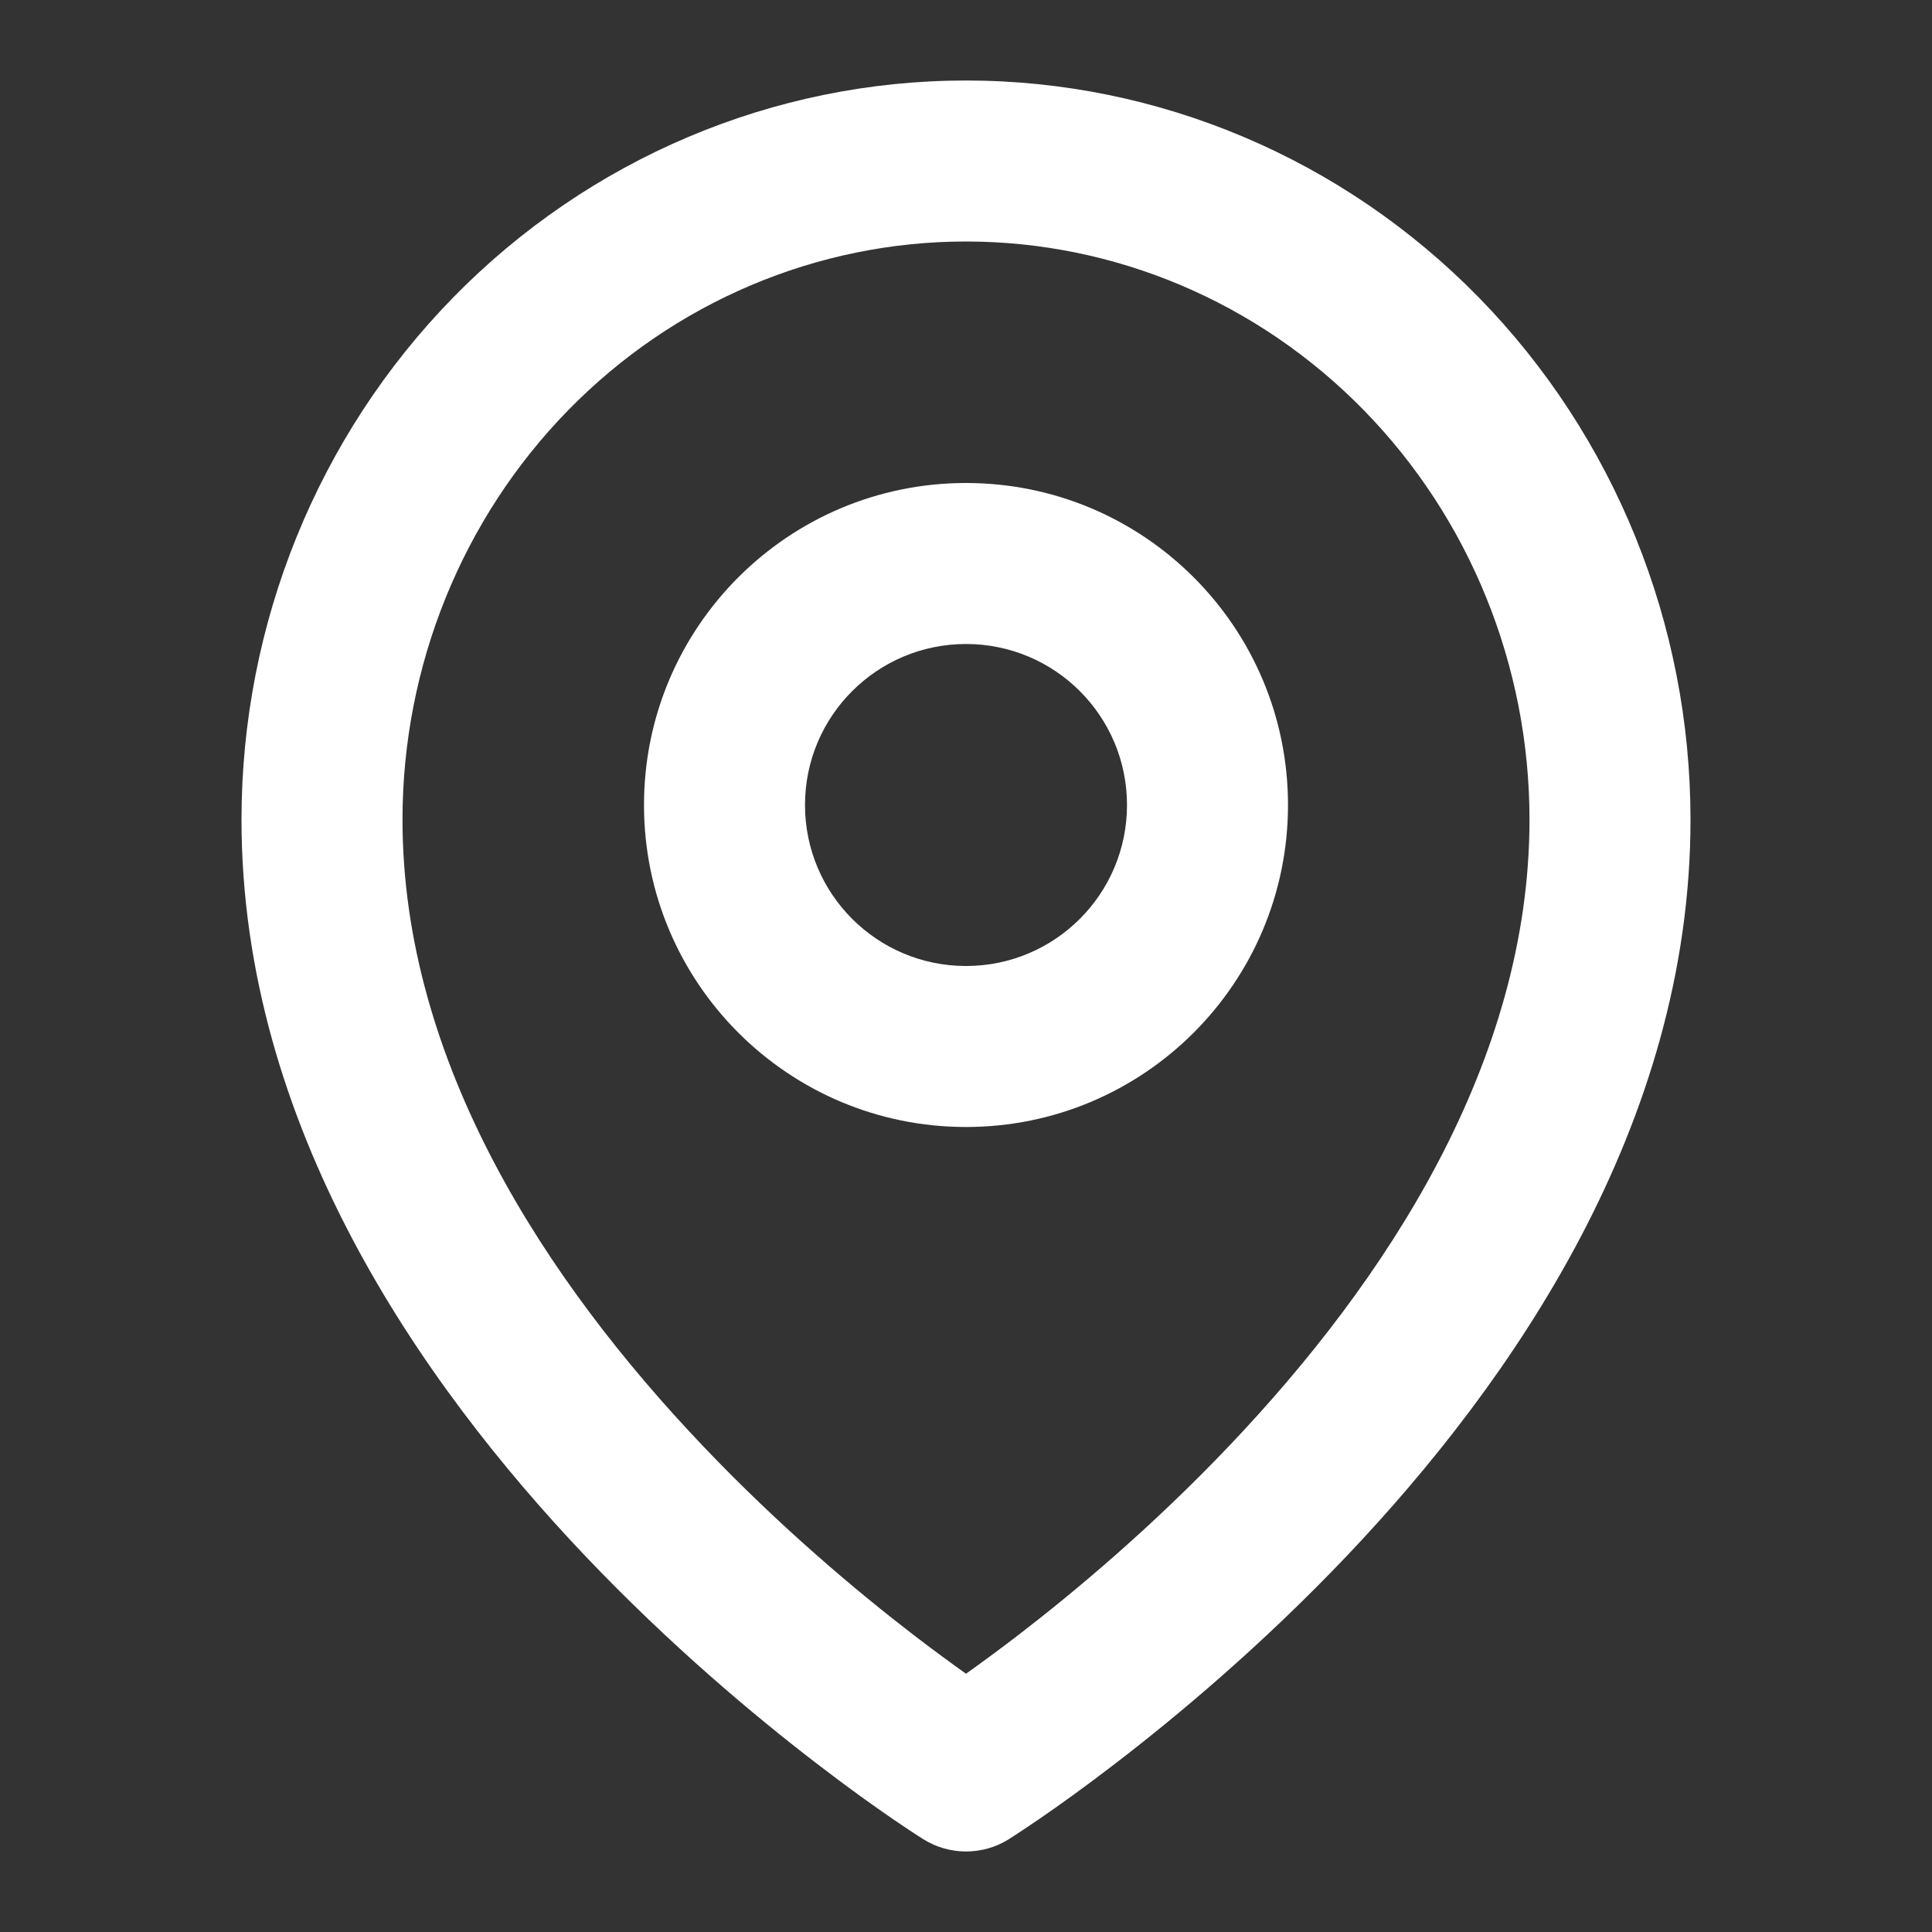
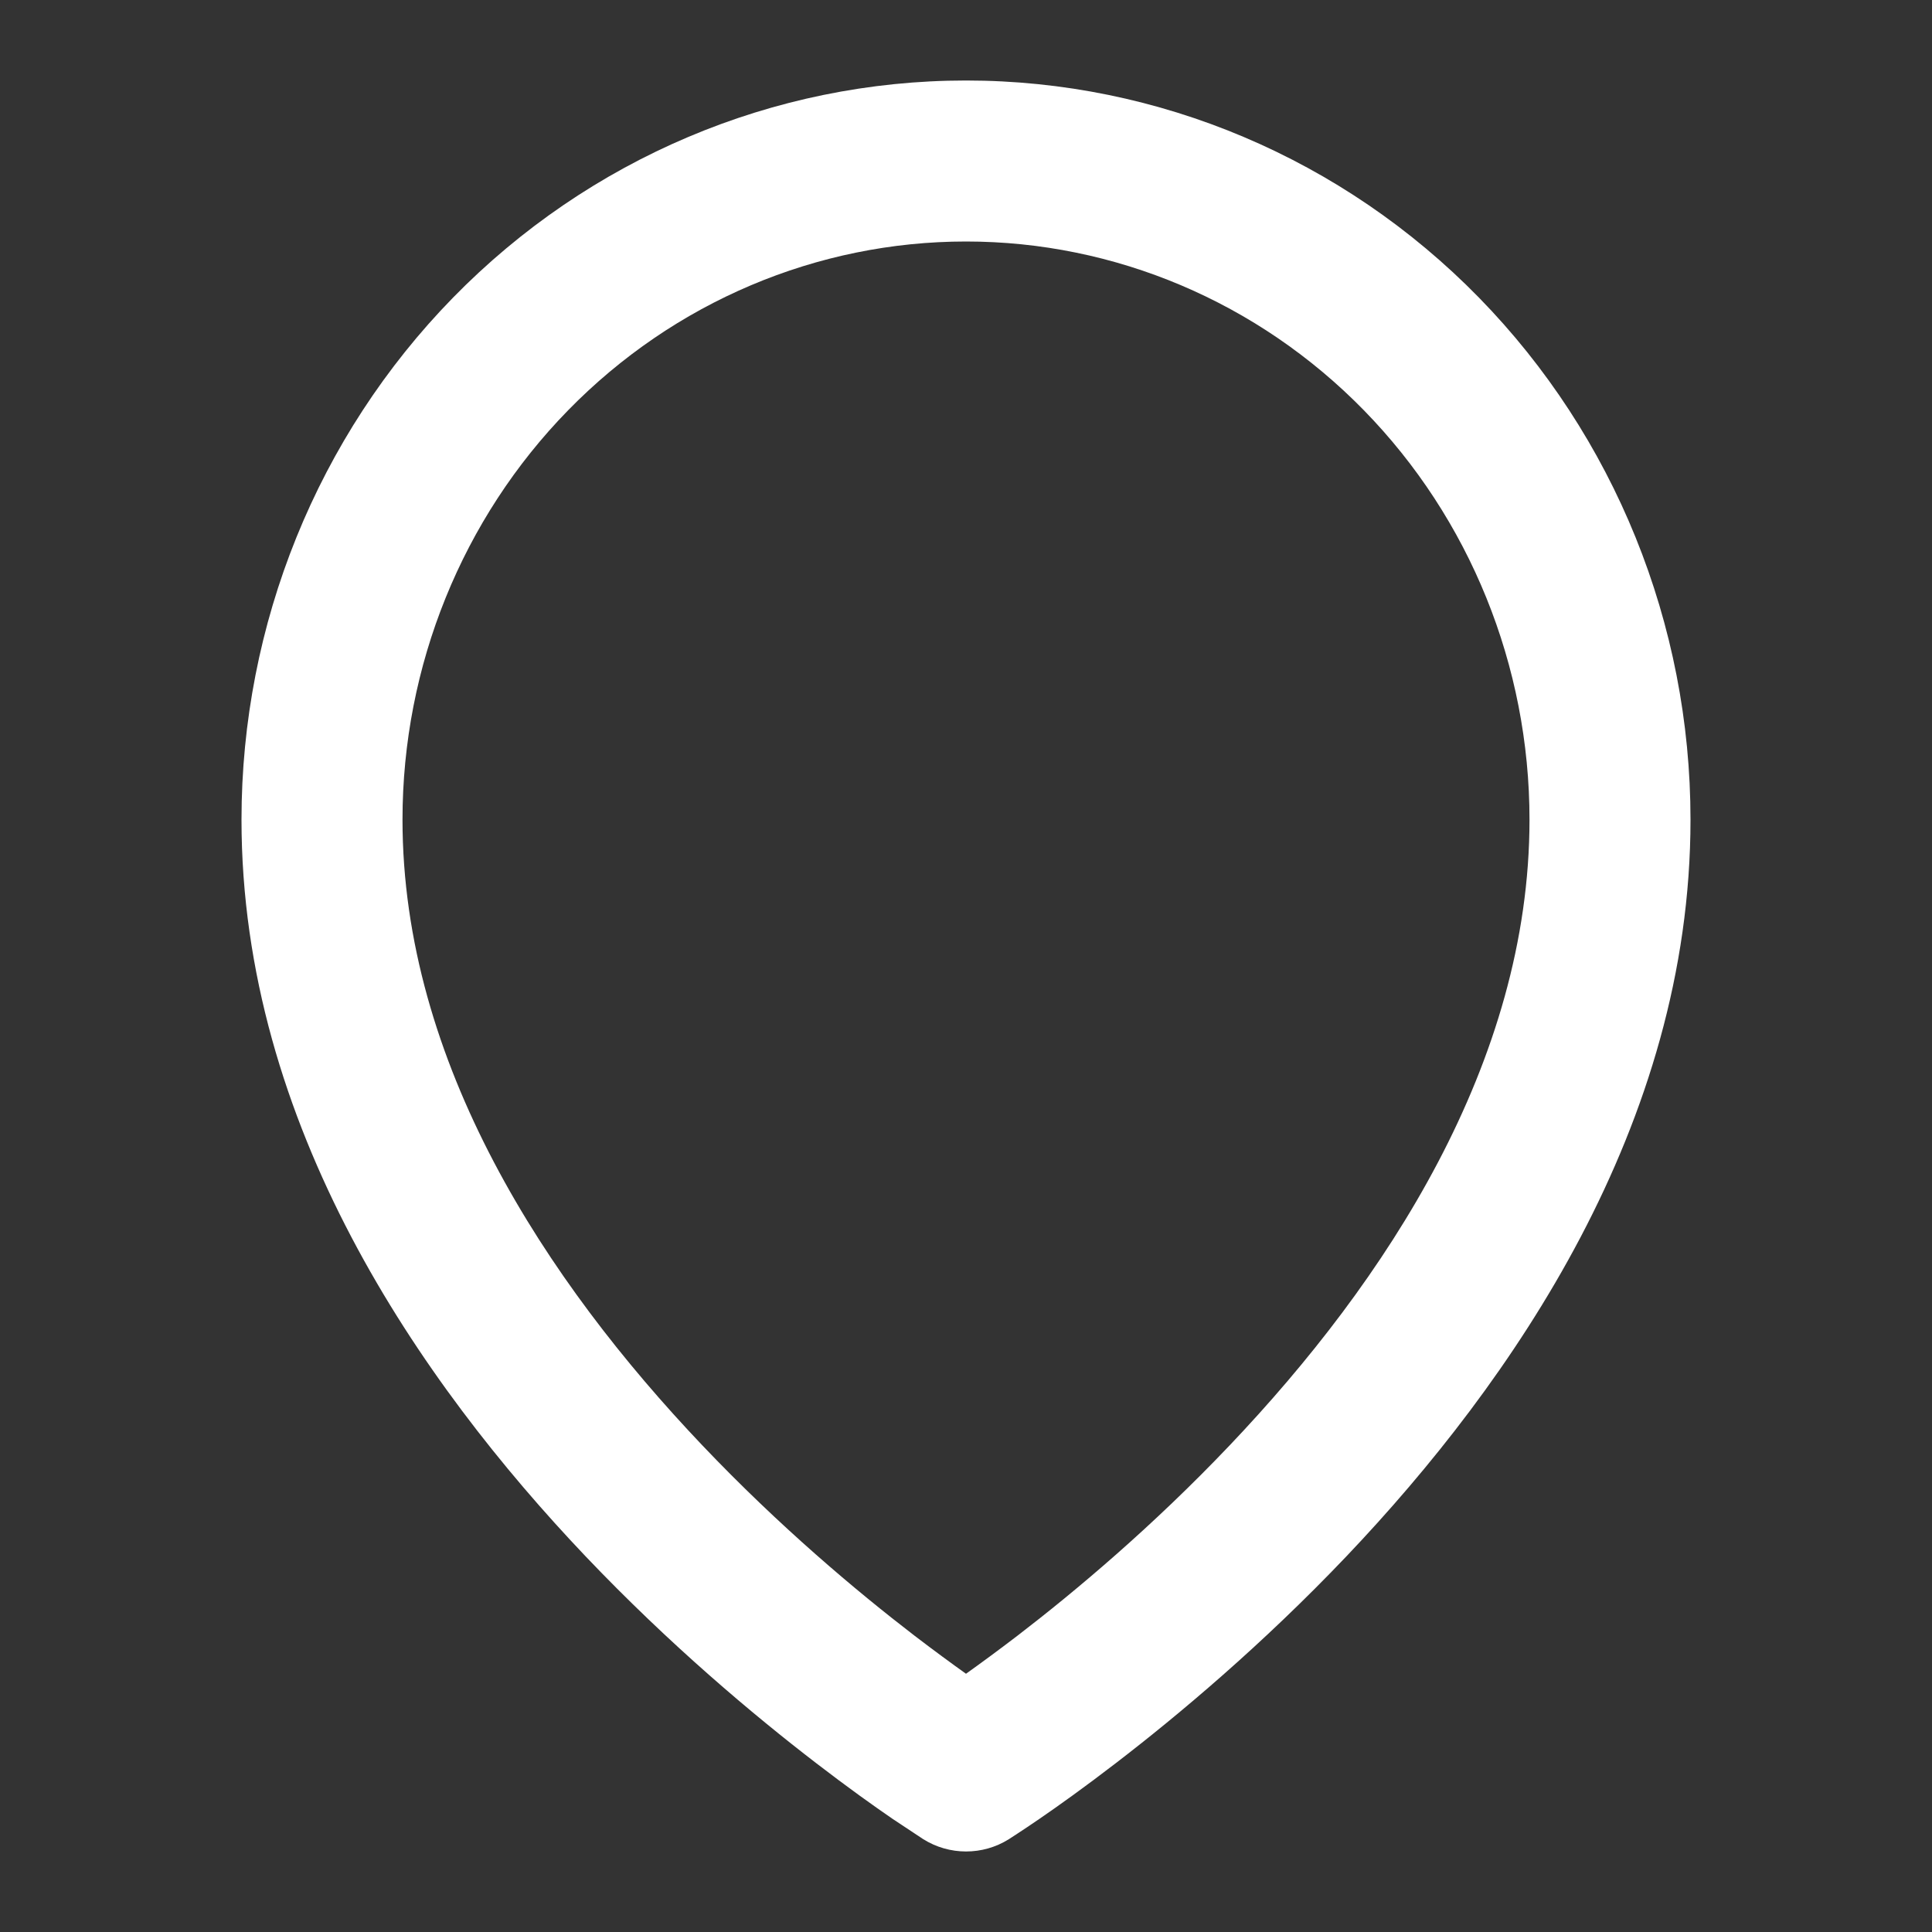
<svg xmlns="http://www.w3.org/2000/svg" width="23px" height="23px" viewBox="0 0 24 24" fill="none">
  <rect x="0" y="0" width="24" height="24" fill="#333333" stroke="none" />
-   <path fill-rule="evenodd" clip-rule="evenodd" d="M12 6C9.791 6 8 7.791 8 10C8 12.209 9.791 14 12 14C14.209 14 16 12.209 16 10C16 7.791 14.209 6 12 6ZM12 8C10.895 8 10 8.895 10 10C10 11.105 10.895 12 12 12C13.105 12 14 11.105 14 10C14 8.895 13.105 8 12 8Z" fill="#FFF" />
-   <path fill-rule="evenodd" clip-rule="evenodd" d="M11.09 22.596C11.206 22.675 11.298 22.737 11.363 22.779L11.469 22.847C11.793 23.05 12.206 23.051 12.531 22.848L12.637 22.779C12.702 22.737 12.794 22.675 12.91 22.596C13.142 22.437 13.469 22.204 13.859 21.904C14.639 21.305 15.68 20.432 16.725 19.334C18.786 17.166 21 13.973 21 10.182C21 7.754 20.057 5.421 18.372 3.697C16.686 1.973 14.394 1 12 1C9.606 1 7.314 1.973 5.628 3.697C3.943 5.421 3 7.754 3 10.182C3 13.973 5.214 17.166 7.275 19.334C8.32 20.432 9.361 21.305 10.141 21.904C10.531 22.204 10.858 22.437 11.09 22.596ZM12 3C10.151 3 8.373 3.751 7.058 5.096C5.743 6.441 5 8.27 5 10.182C5 13.201 6.786 15.916 8.725 17.955C9.68 18.96 10.639 19.765 11.359 20.318C11.605 20.506 11.822 20.665 12 20.792C12.178 20.665 12.395 20.506 12.641 20.318C13.361 19.765 14.32 18.96 15.275 17.955C17.214 15.916 19 13.201 19 10.182C19 8.27 18.257 6.441 16.942 5.096C15.627 3.751 13.849 3 12 3Z" fill="#FFF" />
+   <path fill-rule="evenodd" clip-rule="evenodd" d="M11.09 22.596L11.469 22.847C11.793 23.05 12.206 23.051 12.531 22.848L12.637 22.779C12.702 22.737 12.794 22.675 12.91 22.596C13.142 22.437 13.469 22.204 13.859 21.904C14.639 21.305 15.68 20.432 16.725 19.334C18.786 17.166 21 13.973 21 10.182C21 7.754 20.057 5.421 18.372 3.697C16.686 1.973 14.394 1 12 1C9.606 1 7.314 1.973 5.628 3.697C3.943 5.421 3 7.754 3 10.182C3 13.973 5.214 17.166 7.275 19.334C8.32 20.432 9.361 21.305 10.141 21.904C10.531 22.204 10.858 22.437 11.09 22.596ZM12 3C10.151 3 8.373 3.751 7.058 5.096C5.743 6.441 5 8.27 5 10.182C5 13.201 6.786 15.916 8.725 17.955C9.68 18.96 10.639 19.765 11.359 20.318C11.605 20.506 11.822 20.665 12 20.792C12.178 20.665 12.395 20.506 12.641 20.318C13.361 19.765 14.32 18.96 15.275 17.955C17.214 15.916 19 13.201 19 10.182C19 8.27 18.257 6.441 16.942 5.096C15.627 3.751 13.849 3 12 3Z" fill="#FFF" />
</svg>